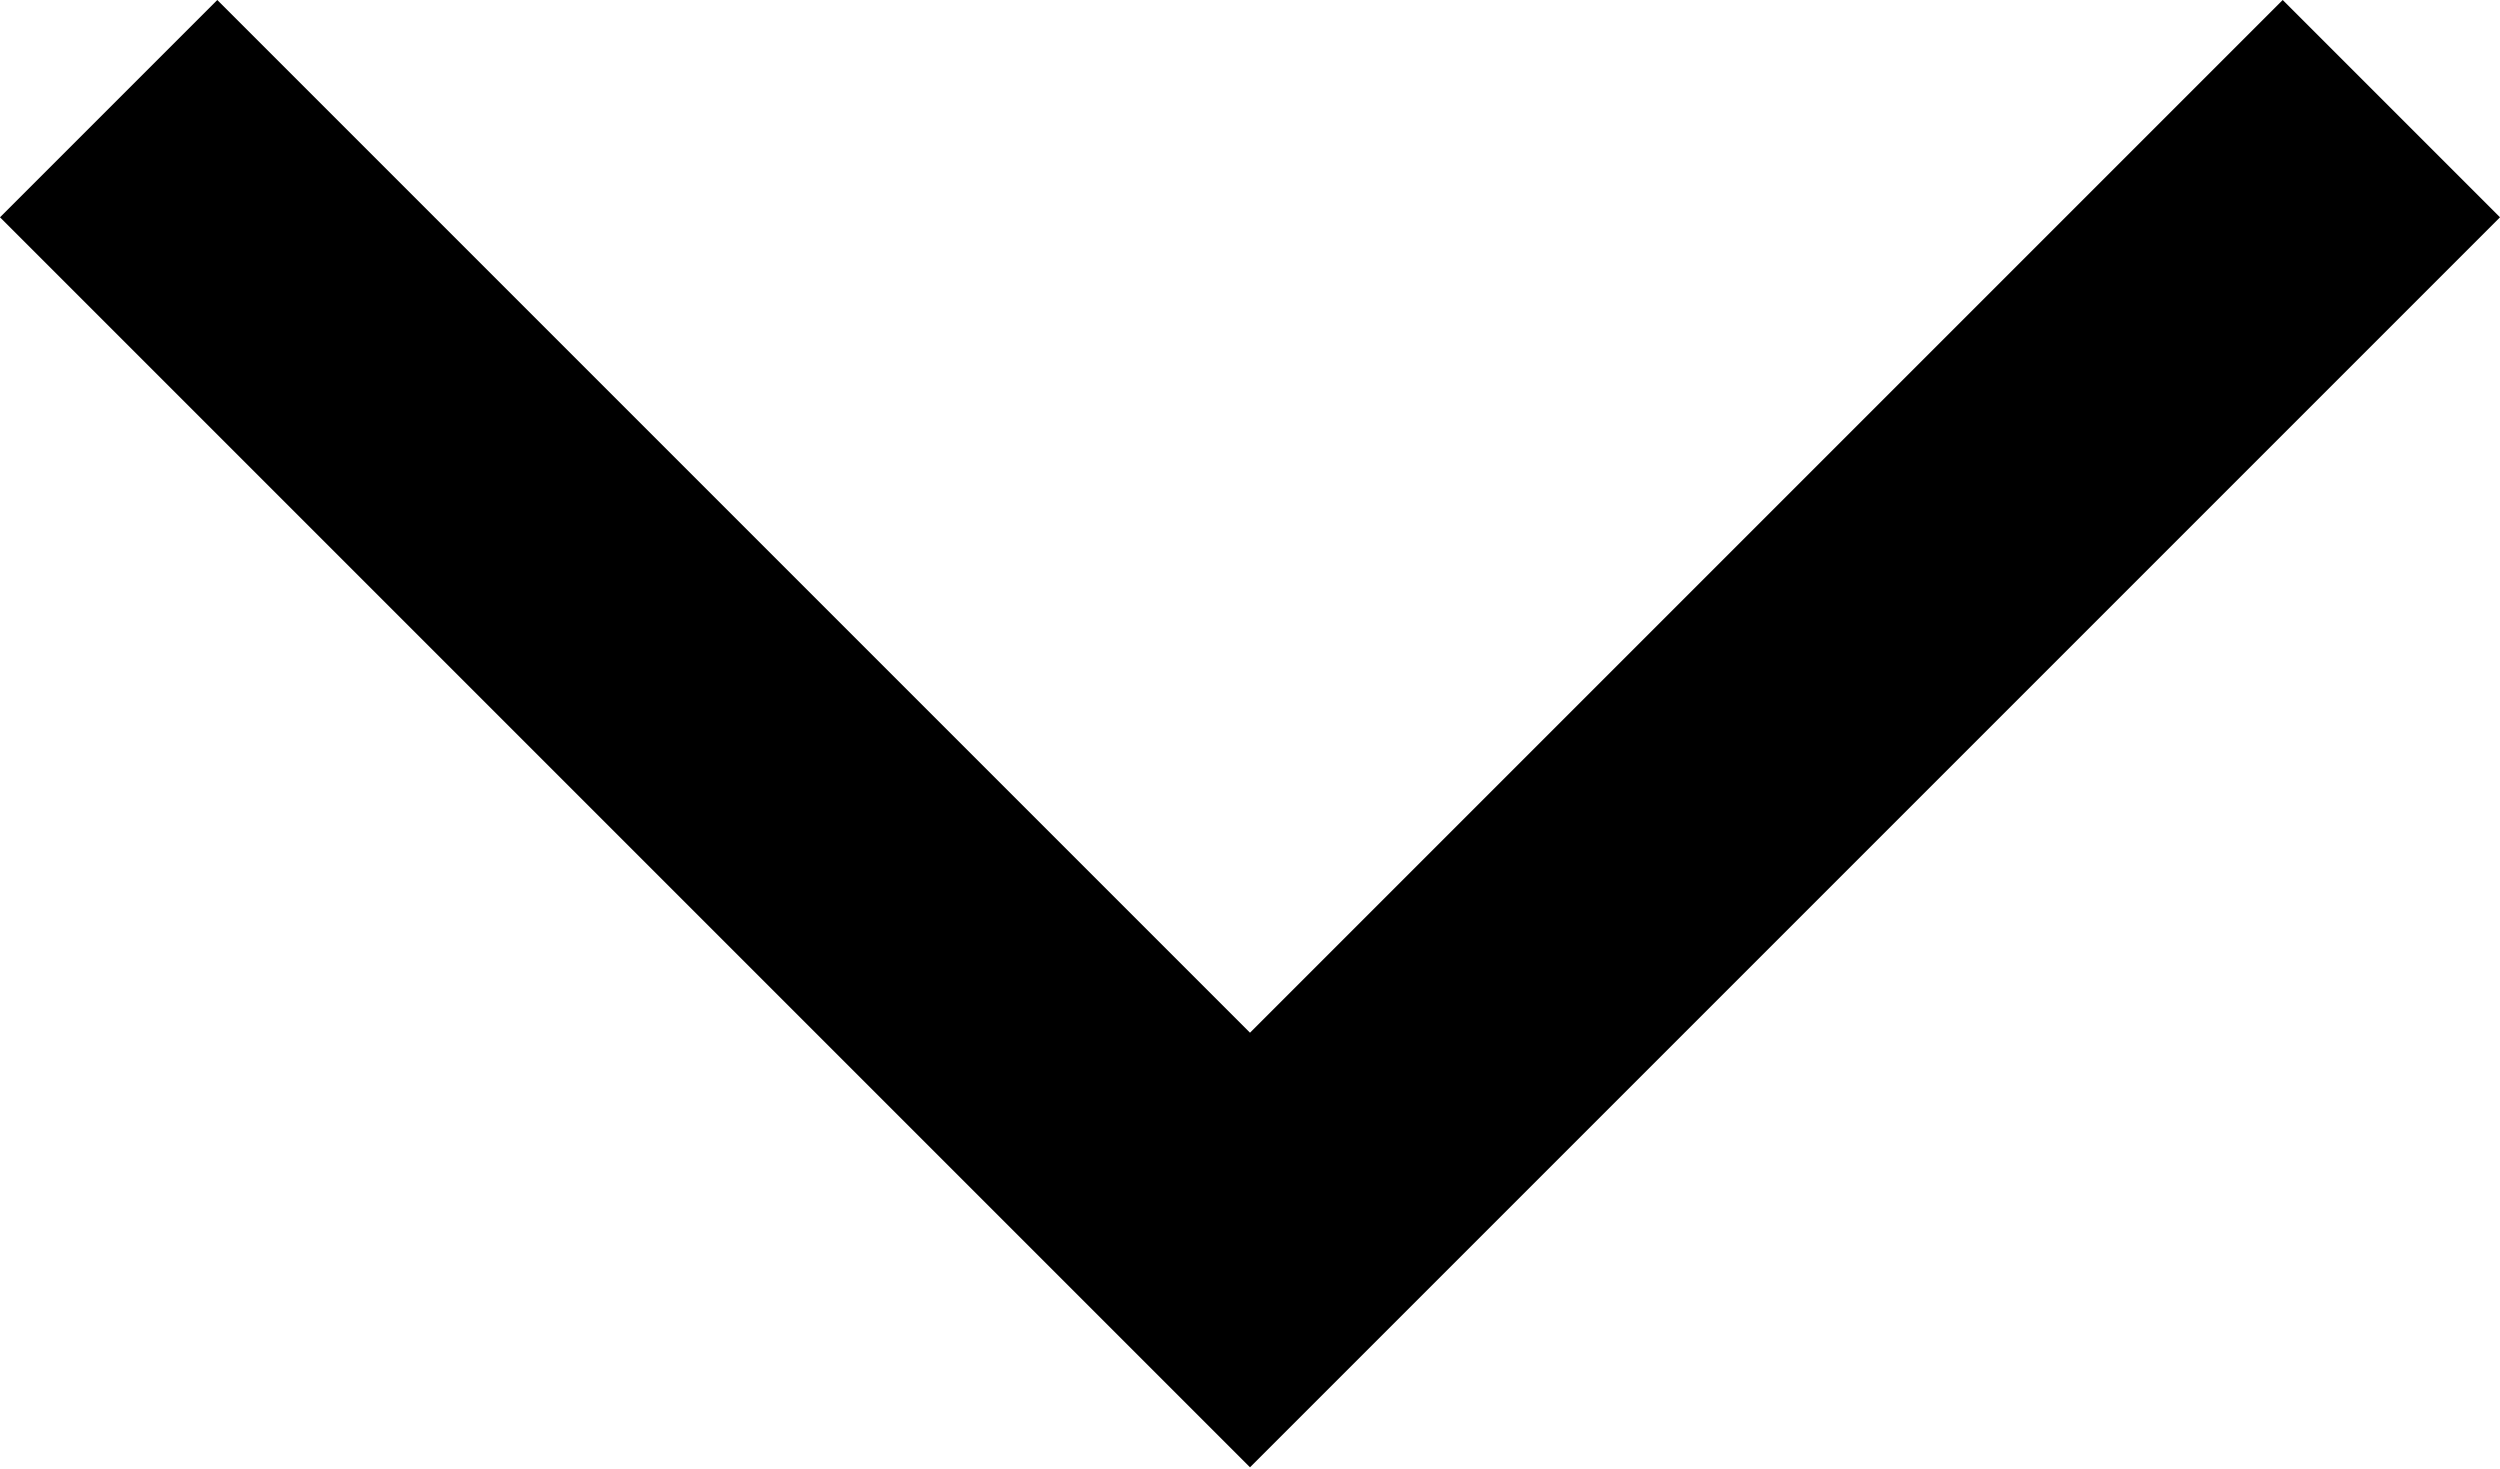
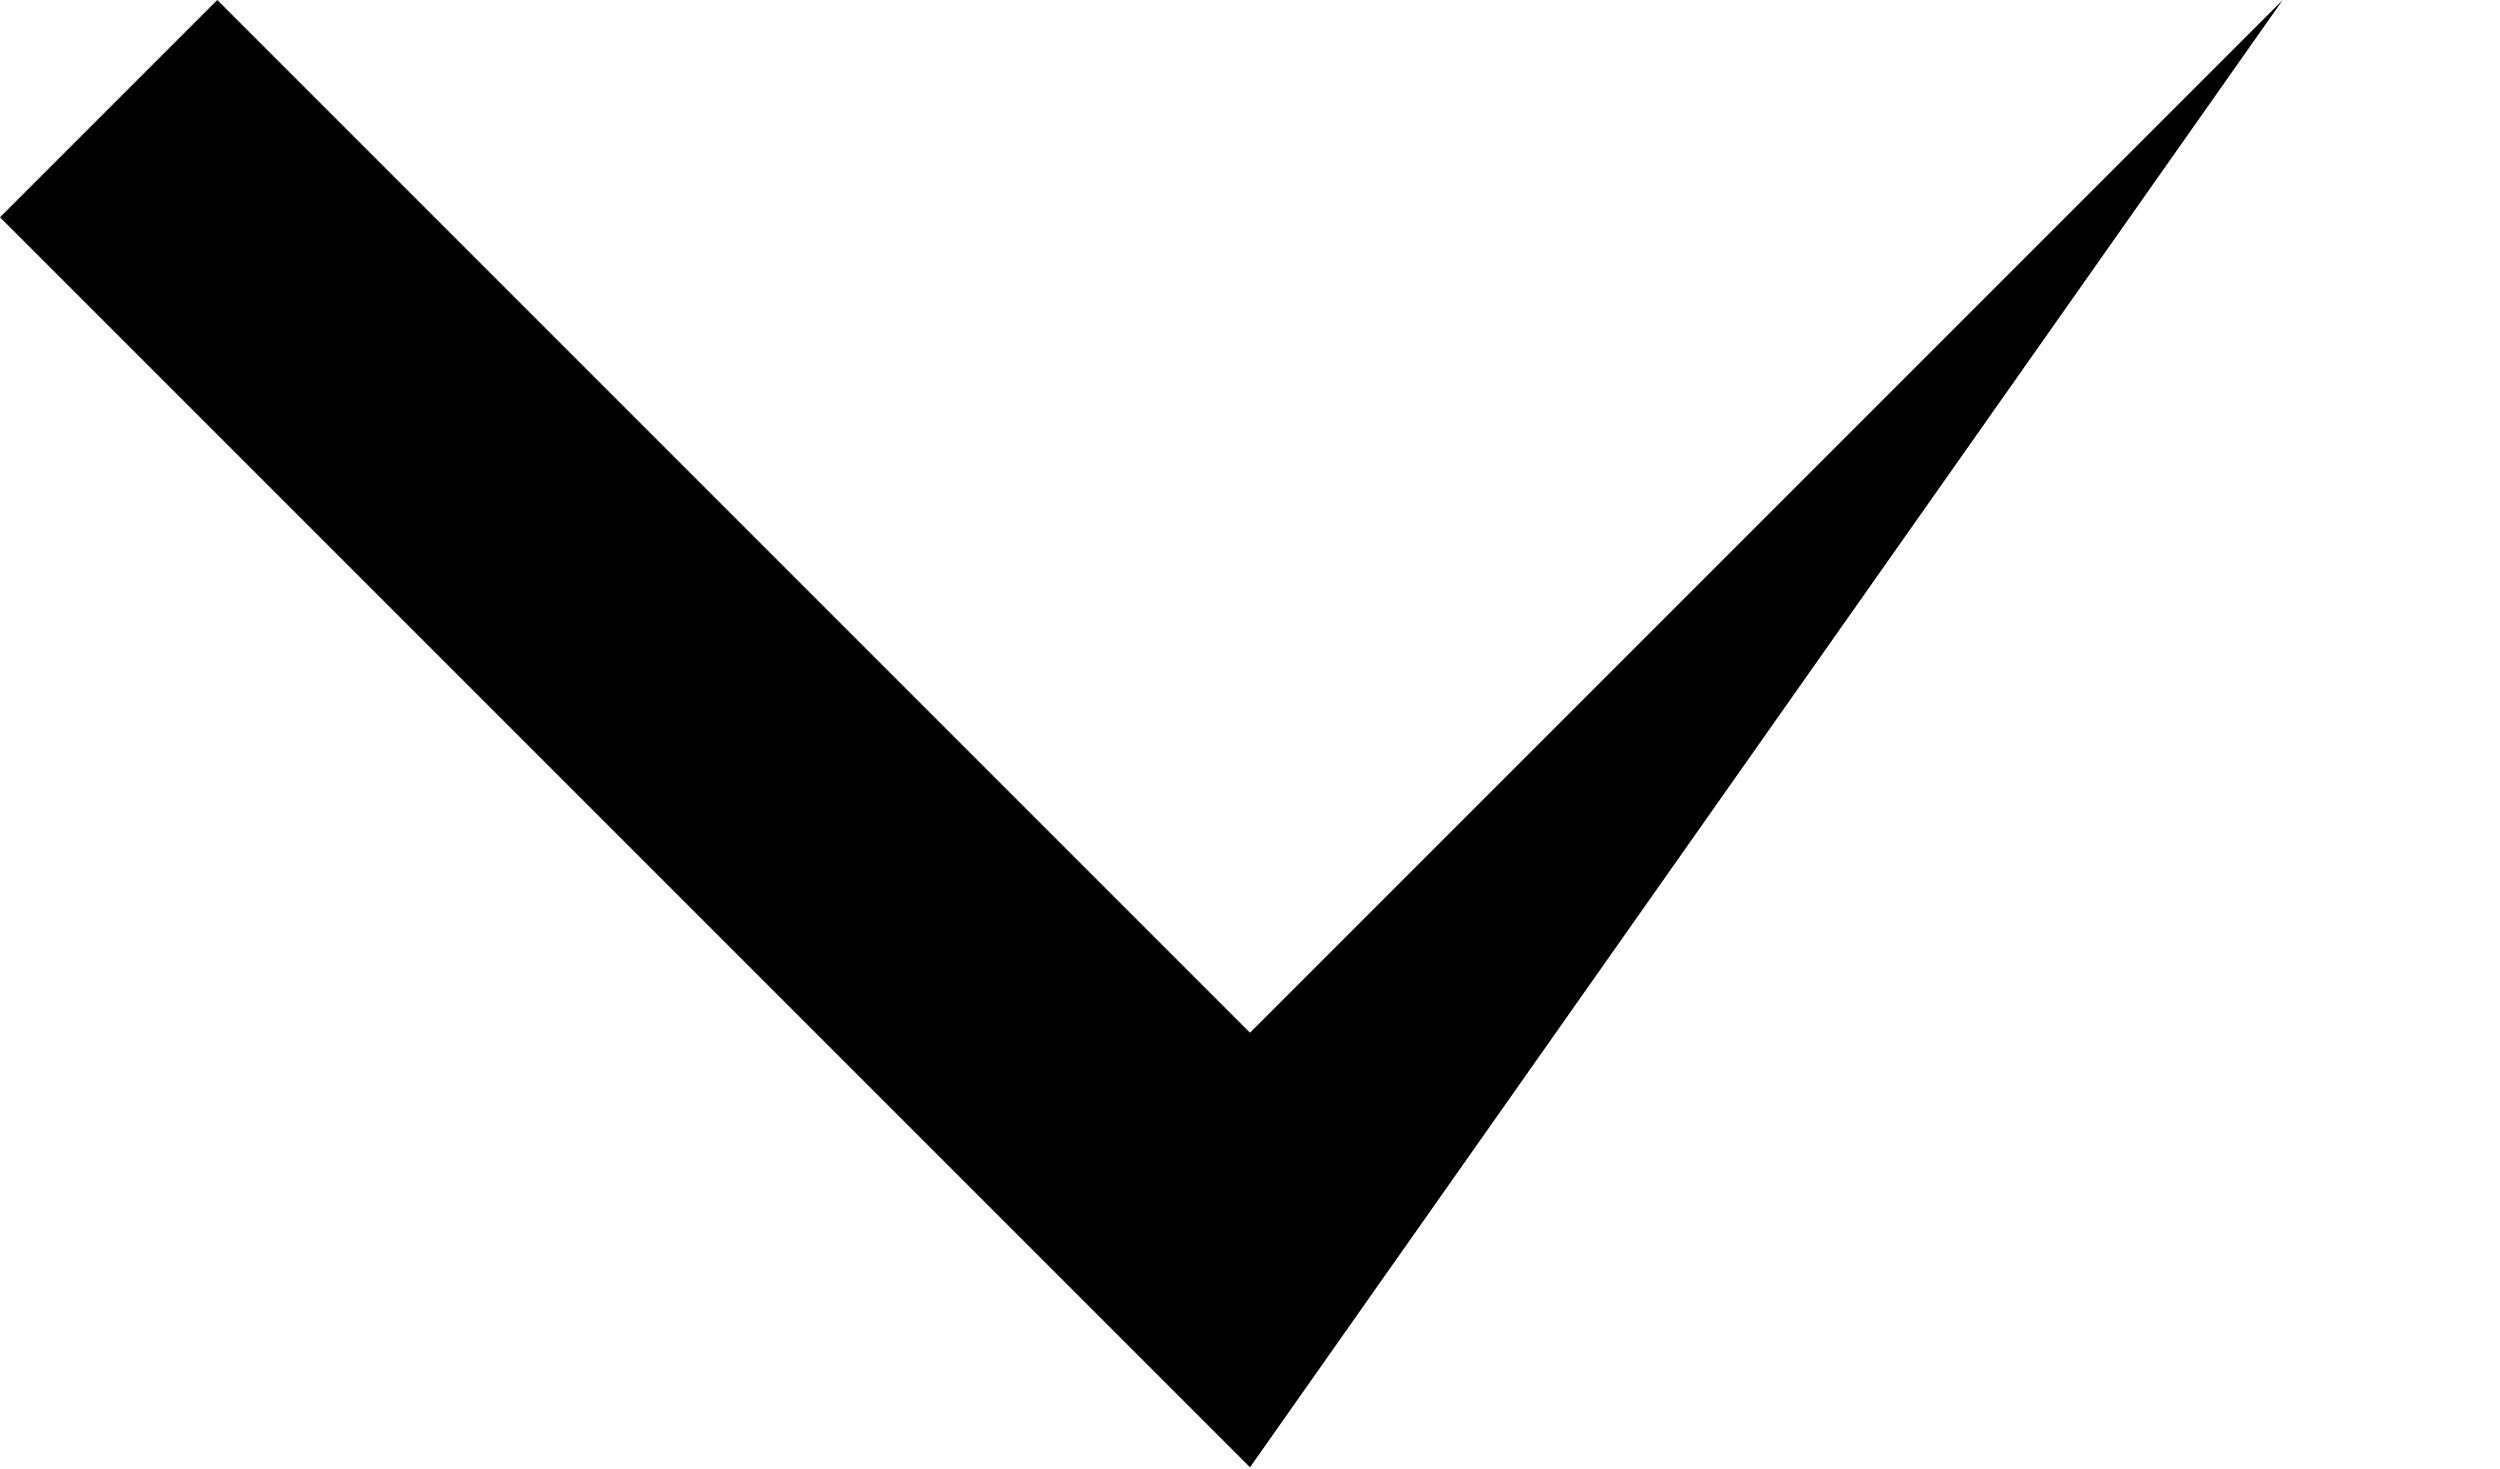
<svg xmlns="http://www.w3.org/2000/svg" width="114" height="67" viewBox="0 0 114 67" fill="none">
-   <path fill-rule="evenodd" clip-rule="evenodd" d="M57 47.092L9.908 0L0 9.908L57 66.908L114 9.908L104.092 0L57 47.092Z" fill="black" />
+   <path fill-rule="evenodd" clip-rule="evenodd" d="M57 47.092L9.908 0L0 9.908L57 66.908L104.092 0L57 47.092Z" fill="black" />
</svg>